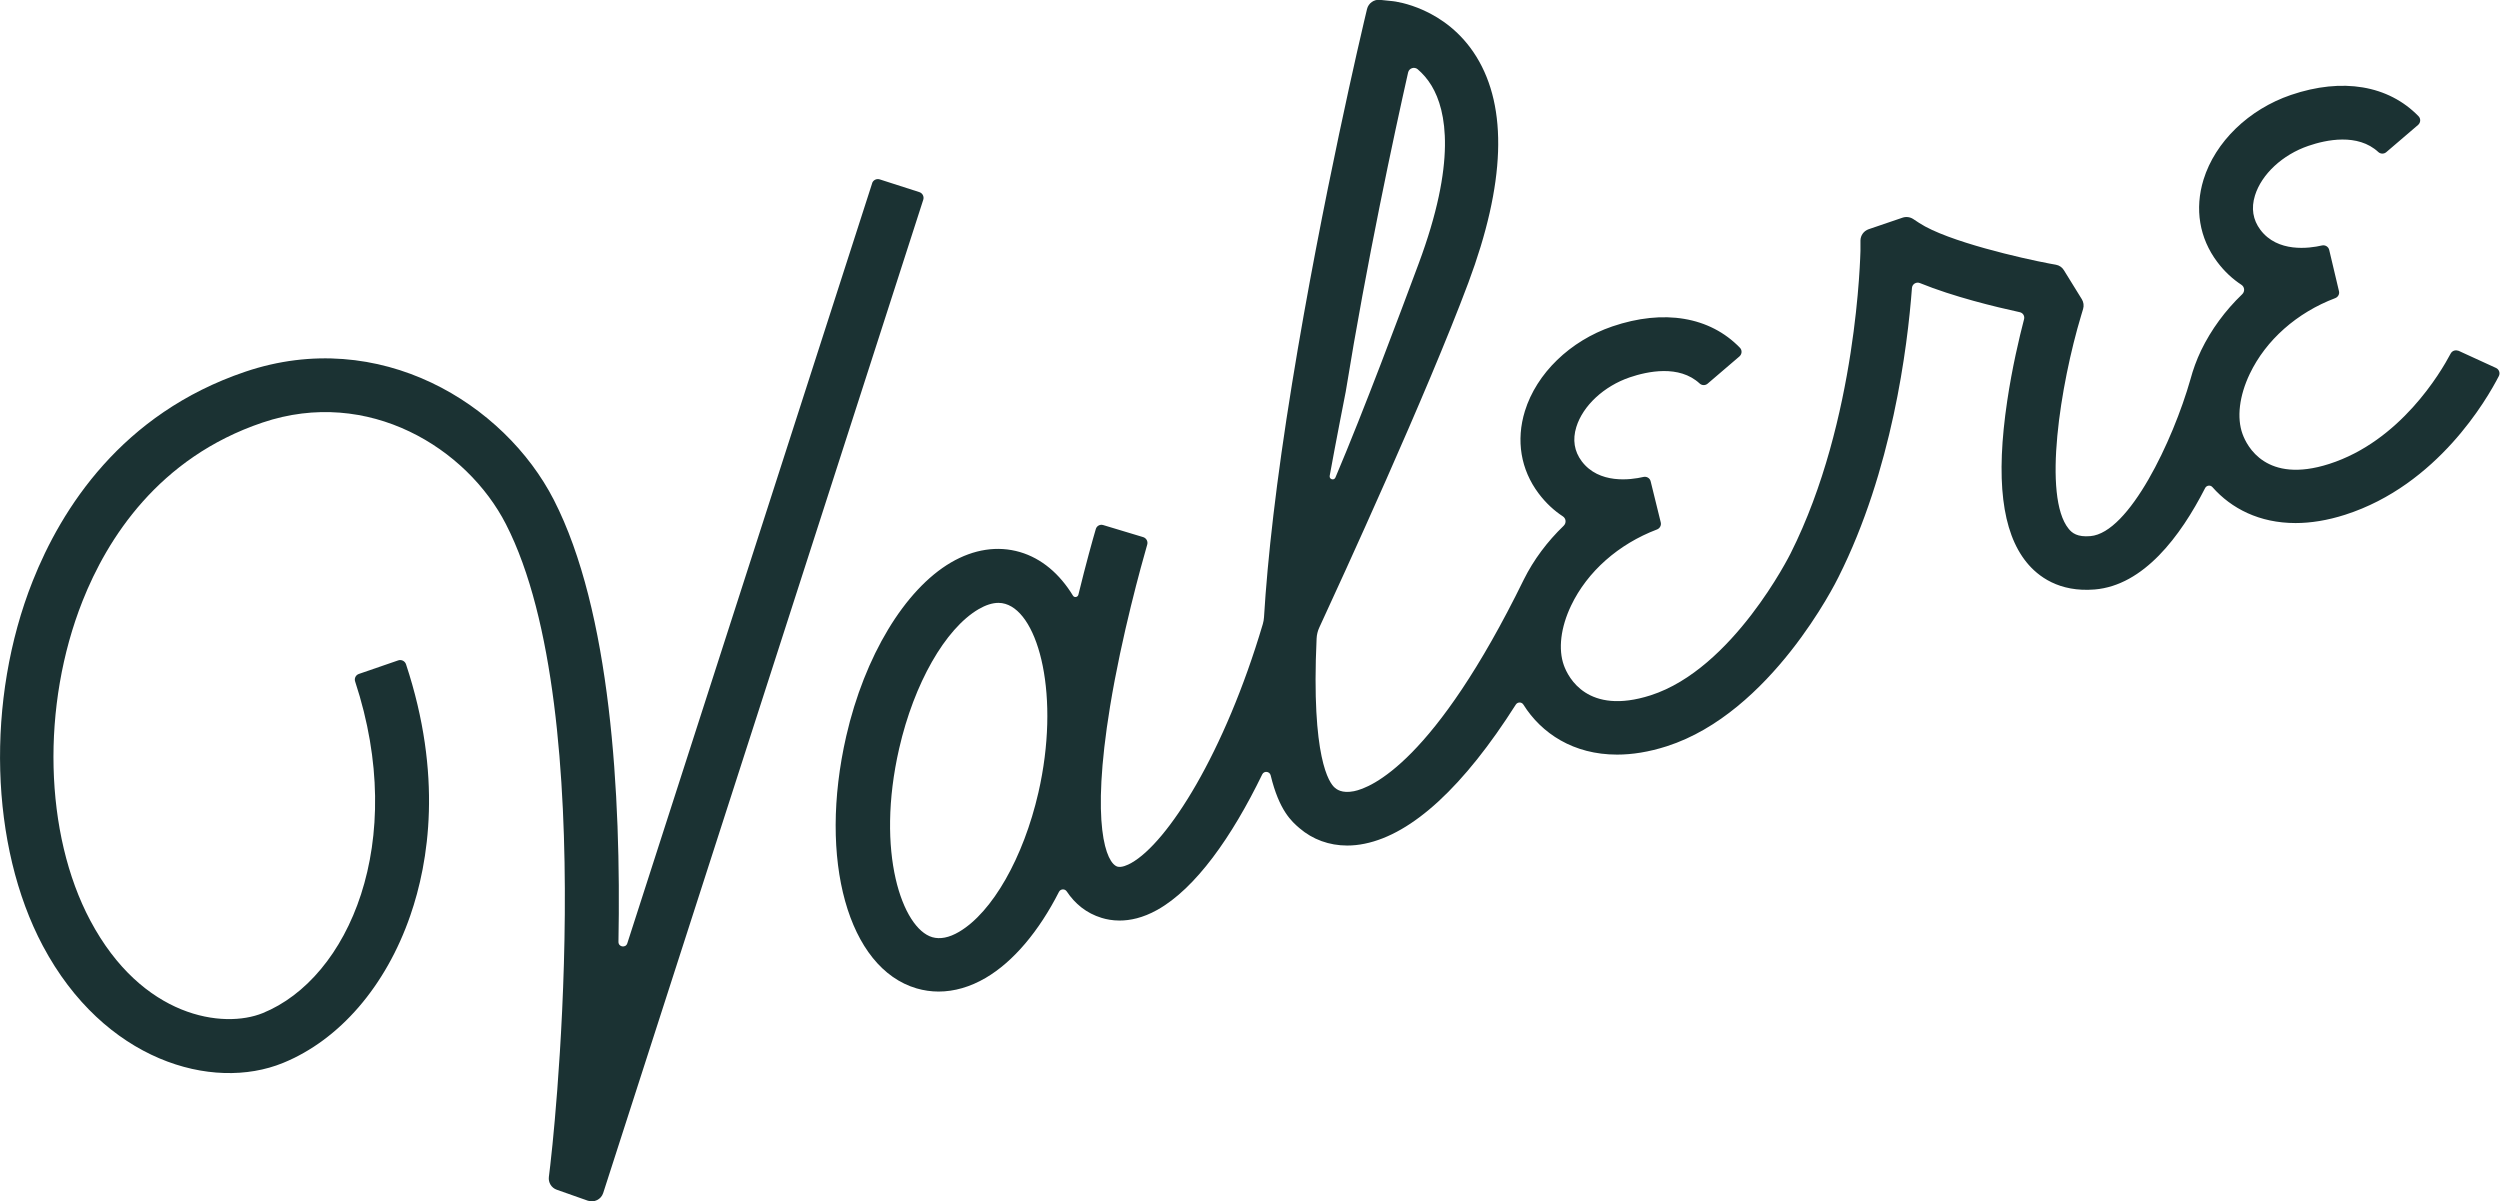
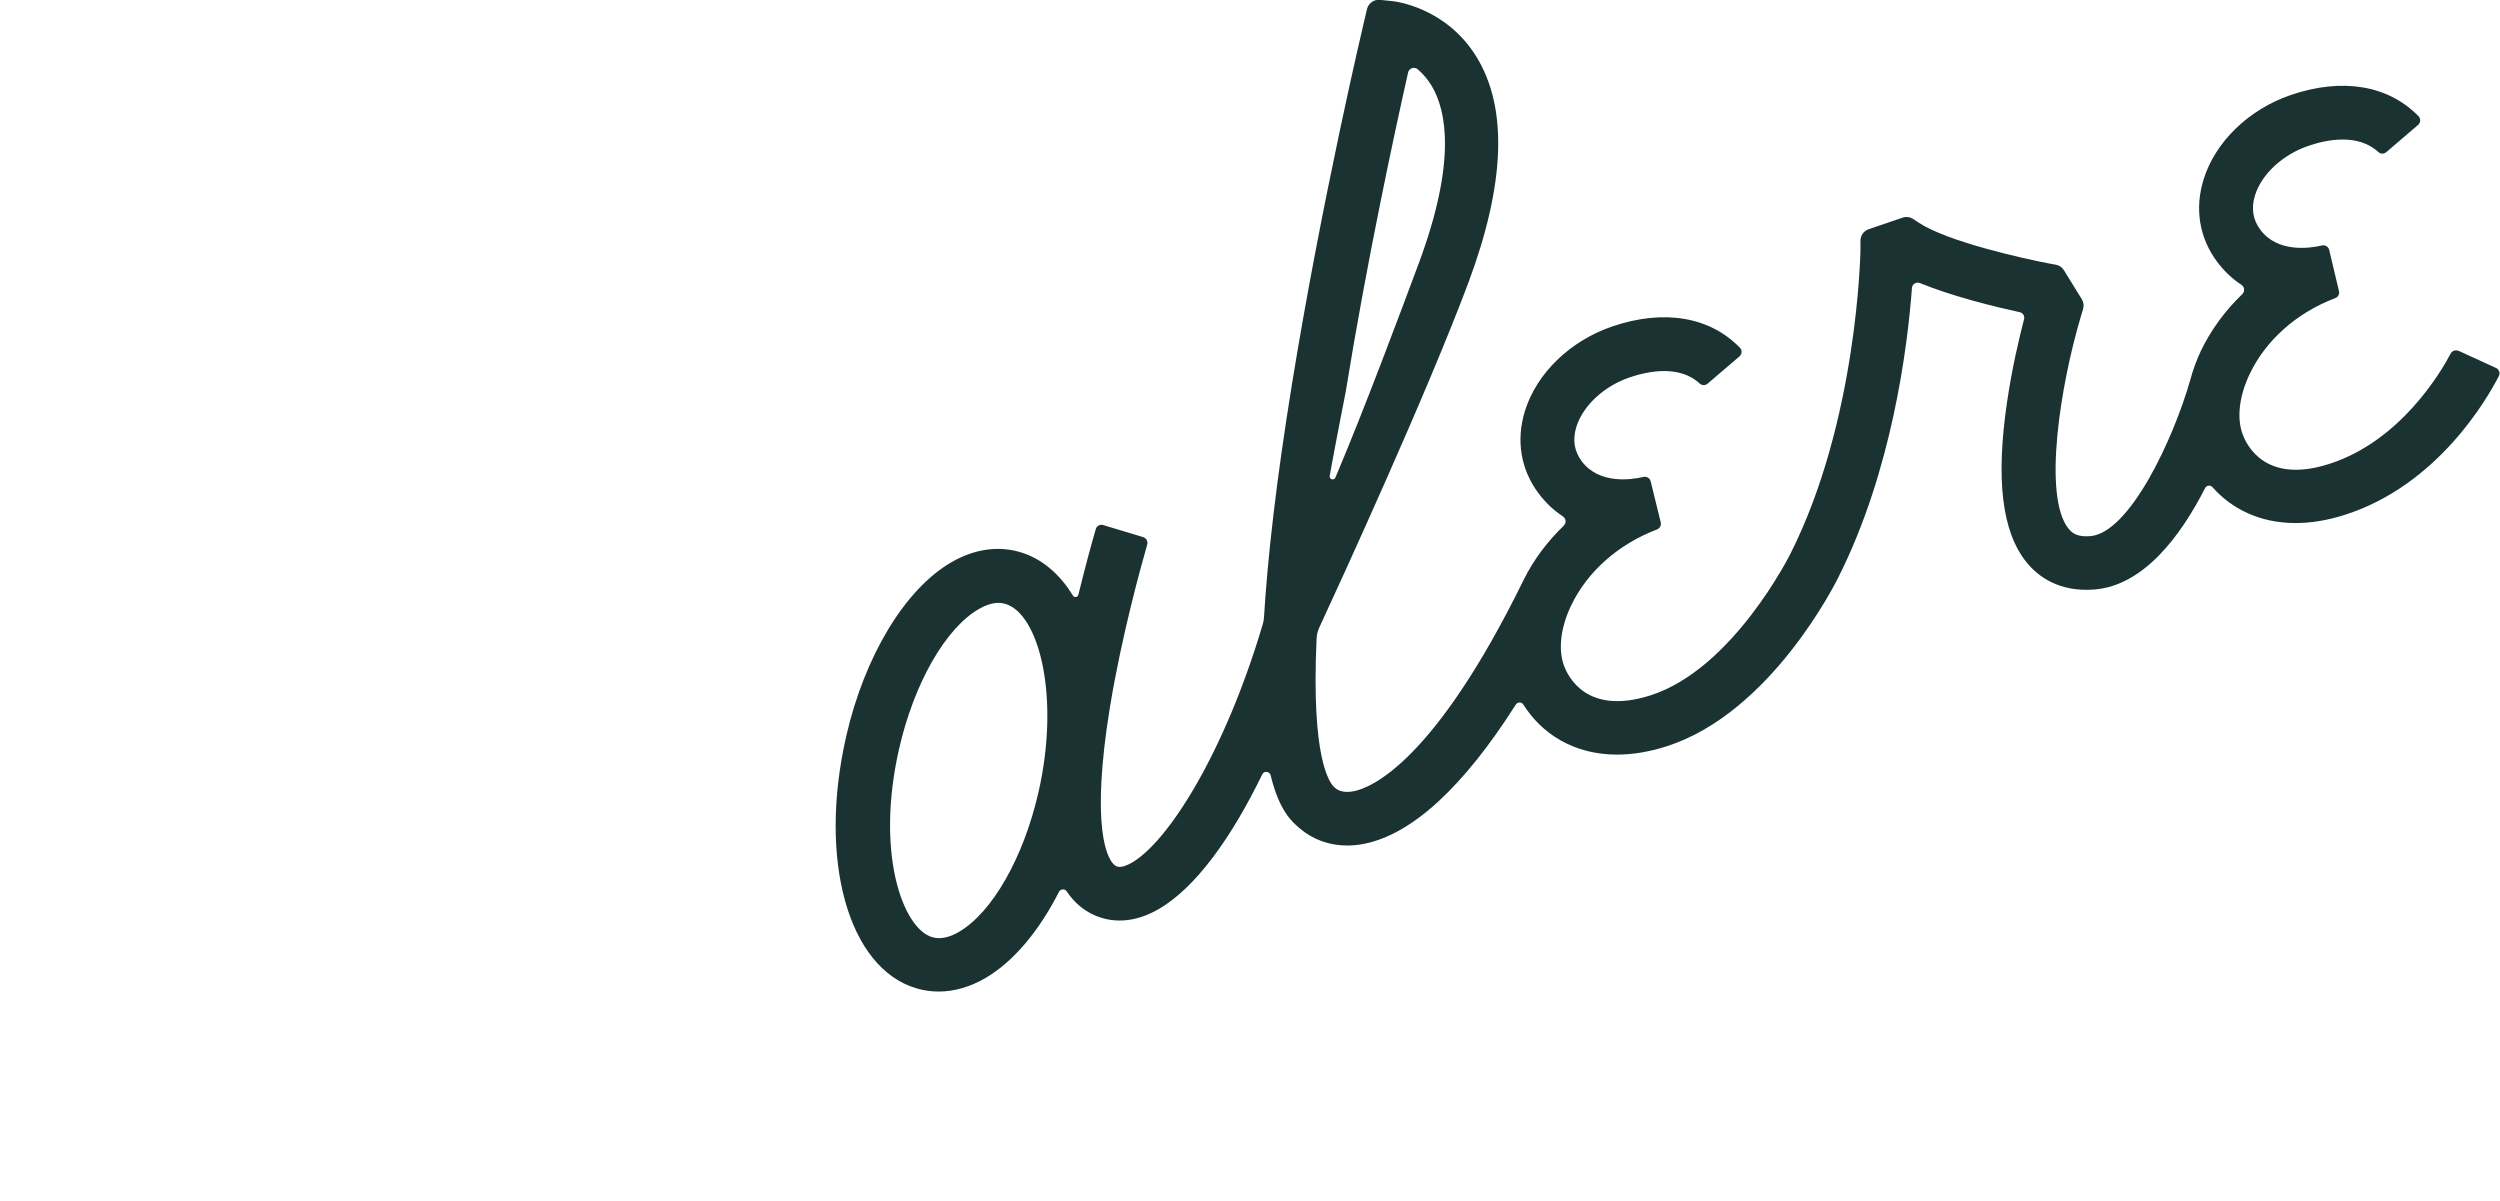
<svg xmlns="http://www.w3.org/2000/svg" id="a" viewBox="0 0 299.94 144.15">
  <defs>
    <style>.b{fill:#1b3233;}</style>
  </defs>
-   <path class="b" d="M104.64,21.98l-29.38,91.2c-.19,.59-1.07,.45-1.06-.18,.33-17.67-.92-39.7-7.76-53.04-5.91-11.52-20.89-20.82-37.02-15.36-14.83,5.02-22.05,16.43-25.5,25.12-5.64,14.2-5.15,31.78,1.22,43.76,7.32,13.77,20.31,17.52,28.81,14.05,6.78-2.76,12.35-9.21,15.28-17.7,2.22-6.41,3.89-16.81-.52-30.14-.13-.38-.55-.59-.93-.46l-4.73,1.63c-.37,.13-.57,.53-.44,.91,6.33,19.23-.75,35.58-11.09,39.78-4.7,1.91-14.47,.59-20.69-11.11-5.53-10.4-5.9-25.81-.92-38.35,2.95-7.43,9.08-17.17,21.58-21.39,12.71-4.3,24.54,3.07,29.21,12.19,11.67,22.76,5.39,76.37,5.32,76.9l-.17,1.42c-.08,.67,.31,1.31,.95,1.53l3.71,1.31c.77,.27,1.61-.14,1.86-.92L110.77,23.96c.12-.38-.09-.79-.47-.91l-4.76-1.53c-.38-.12-.79,.09-.91,.47Z" />
  <path class="b" d="M294.96,42.1c-.35-.16-.76-.02-.94,.32-1.21,2.3-6.06,10.51-14.57,13.24-7.57,2.43-9.87-2.13-10.4-3.59-.71-1.95-.39-4.59,.87-7.22,1.94-4.06,5.66-7.34,10.25-9.08,.34-.13,.54-.48,.45-.84l-1.17-4.94c-.09-.39-.48-.63-.87-.54-1.56,.36-5.33,.87-7.39-1.88-.9-1.2-1.12-2.59-.65-4.11,.79-2.56,3.31-4.9,6.41-5.96,2.12-.73,5.93-1.54,8.39,.74,.27,.25,.68,.25,.95,.02l3.82-3.27c.31-.27,.35-.74,.06-1.04-3.61-3.72-9.14-4.66-15.31-2.56-5.07,1.73-9.09,5.63-10.49,10.16-1.08,3.51-.5,7.02,1.65,9.88,.88,1.17,1.86,2.06,2.9,2.74,.39,.26,.43,.8,.09,1.13-2.04,1.96-3.72,4.24-4.93,6.74-.55,1.15-.97,2.32-1.28,3.47h0c-2.09,7.35-7.35,18.42-12,18.81-1.56,.14-2.21-.37-2.62-.89-3.12-3.85-.99-17.28,1.51-25.59l.23-.77c.12-.4,.06-.82-.15-1.17l-2.15-3.48c-.21-.35-.56-.59-.96-.66l-.77-.14c-3.19-.6-12.23-2.64-15.63-4.87l-.73-.48c-.37-.24-.84-.3-1.26-.16l-4.08,1.39c-.58,.2-.97,.74-.98,1.35v1.26c-.02,.2-.34,20.29-8.38,36.28-.07,.14-6.91,13.86-16.8,17.03-7.56,2.42-9.87-2.13-10.4-3.59-.7-1.94-.39-4.56,.87-7.19,1.95-4.08,5.69-7.37,10.3-9.12,.34-.13,.54-.49,.45-.85l-1.21-4.92c-.09-.39-.48-.62-.87-.53-1.55,.36-5.33,.87-7.4-1.88-.9-1.2-1.12-2.59-.65-4.11,.79-2.56,3.31-4.9,6.41-5.96,2.12-.72,5.93-1.54,8.39,.74,.27,.25,.68,.25,.95,.02l3.82-3.27c.31-.27,.35-.74,.06-1.04-3.61-3.73-9.14-4.66-15.31-2.56-5.07,1.73-9.09,5.63-10.49,10.16-1.08,3.51-.5,7.02,1.65,9.88,.88,1.17,1.87,2.07,2.91,2.75,.39,.26,.43,.8,.09,1.13-1.96,1.89-3.59,4.06-4.78,6.45h0c-10.72,21.89-18.3,24.97-20.37,25.39-1.48,.3-2.11-.25-2.32-.43-.64-.55-2.83-3.52-2.17-17.87,.02-.46,.13-.93,.33-1.35,2.55-5.51,12.89-28.01,17.88-41.36,4.43-11.86,4.75-20.99,.95-27.13-3.66-5.91-9.74-6.61-9.99-6.64l-1.56-.16c-.72-.08-1.39,.4-1.56,1.1l-.36,1.52c-.05,.21-5.06,21.35-8.63,43.39-1.92,11.83-2.94,20.97-3.37,28.06-.02,.27-.06,.54-.14,.81-4.59,15.5-11.41,26.24-15.81,28.69-.4,.22-1.14,.57-1.64,.42-1.33-.41-3.22-4.94-.88-19.21,1.41-8.59,3.77-17.02,4.46-19.43,.11-.38-.11-.77-.48-.89l-4.81-1.45c-.38-.11-.77,.1-.88,.48-.37,1.26-1.18,4.15-2.09,7.88-.08,.31-.49,.38-.65,.11-1.6-2.62-3.75-4.46-6.36-5.23-2.67-.78-5.54-.35-8.29,1.26-5.54,3.25-10.35,11.23-12.55,20.82-3.4,14.85,.23,27.86,8.44,30.27,.86,.25,1.75,.38,2.64,.38,1.87,0,3.79-.55,5.65-1.64,3.33-1.95,6.4-5.62,8.79-10.32,.19-.37,.7-.4,.93-.06,1,1.5,2.36,2.62,4.19,3.18,.58,.18,1.31,.32,2.15,.32,1.26,0,2.79-.31,4.51-1.27,4.6-2.56,8.97-8.77,12.61-16.27,.22-.45,.89-.37,1.01,.12,1.02,4.23,2.53,5.54,3.45,6.33,1.59,1.37,3.58,2.09,5.73,2.09,.68,0,1.38-.07,2.1-.22,5.74-1.17,11.9-6.88,18.13-16.69,.21-.33,.7-.34,.91,0,2.17,3.46,6.01,6,11.24,6,1.82,0,3.81-.31,5.96-1,12.52-4.01,20.3-19.67,20.61-20.31,6.41-12.76,8.27-27.49,8.81-34.68,.04-.47,.52-.76,.96-.58,4,1.63,9.02,2.85,11.97,3.49,.39,.08,.62,.46,.52,.84-.58,2.23-1.43,5.83-2.02,9.8-1.4,9.38-.64,15.72,2.32,19.37,1.36,1.68,3.89,3.61,8.17,3.26,5.87-.49,10.28-6.35,13.25-12.16,.17-.34,.63-.41,.88-.12,2.27,2.57,5.64,4.31,9.97,4.31,1.82,0,3.81-.31,5.96-1,11.07-3.55,17.01-13.86,18.43-16.63,.19-.37,.03-.81-.34-.98l-4.56-2.09ZM124.58,95.1c-1.79,7.8-5.52,14.35-9.52,16.7-1.19,.7-2.27,.91-3.21,.64-3.58-1.05-6.83-10.18-3.97-22.65,1.79-7.8,5.52-14.35,9.52-16.7,.86-.5,1.66-.76,2.39-.76,.28,0,.56,.04,.82,.12,4.05,1.19,6.61,11.13,3.97,22.65Zm36.86-48.02c2.55-15.74,5.84-31.02,7.5-38.39,.12-.52,.75-.72,1.15-.38,.59,.51,1.17,1.15,1.67,1.98,1.8,3,2.99,9.15-1.57,21.38-2.23,5.98-6.51,17.46-9.97,25.62-.17,.4-.76,.22-.69-.2,.73-4.03,1.91-10.02,1.91-10.02Z" />
</svg>